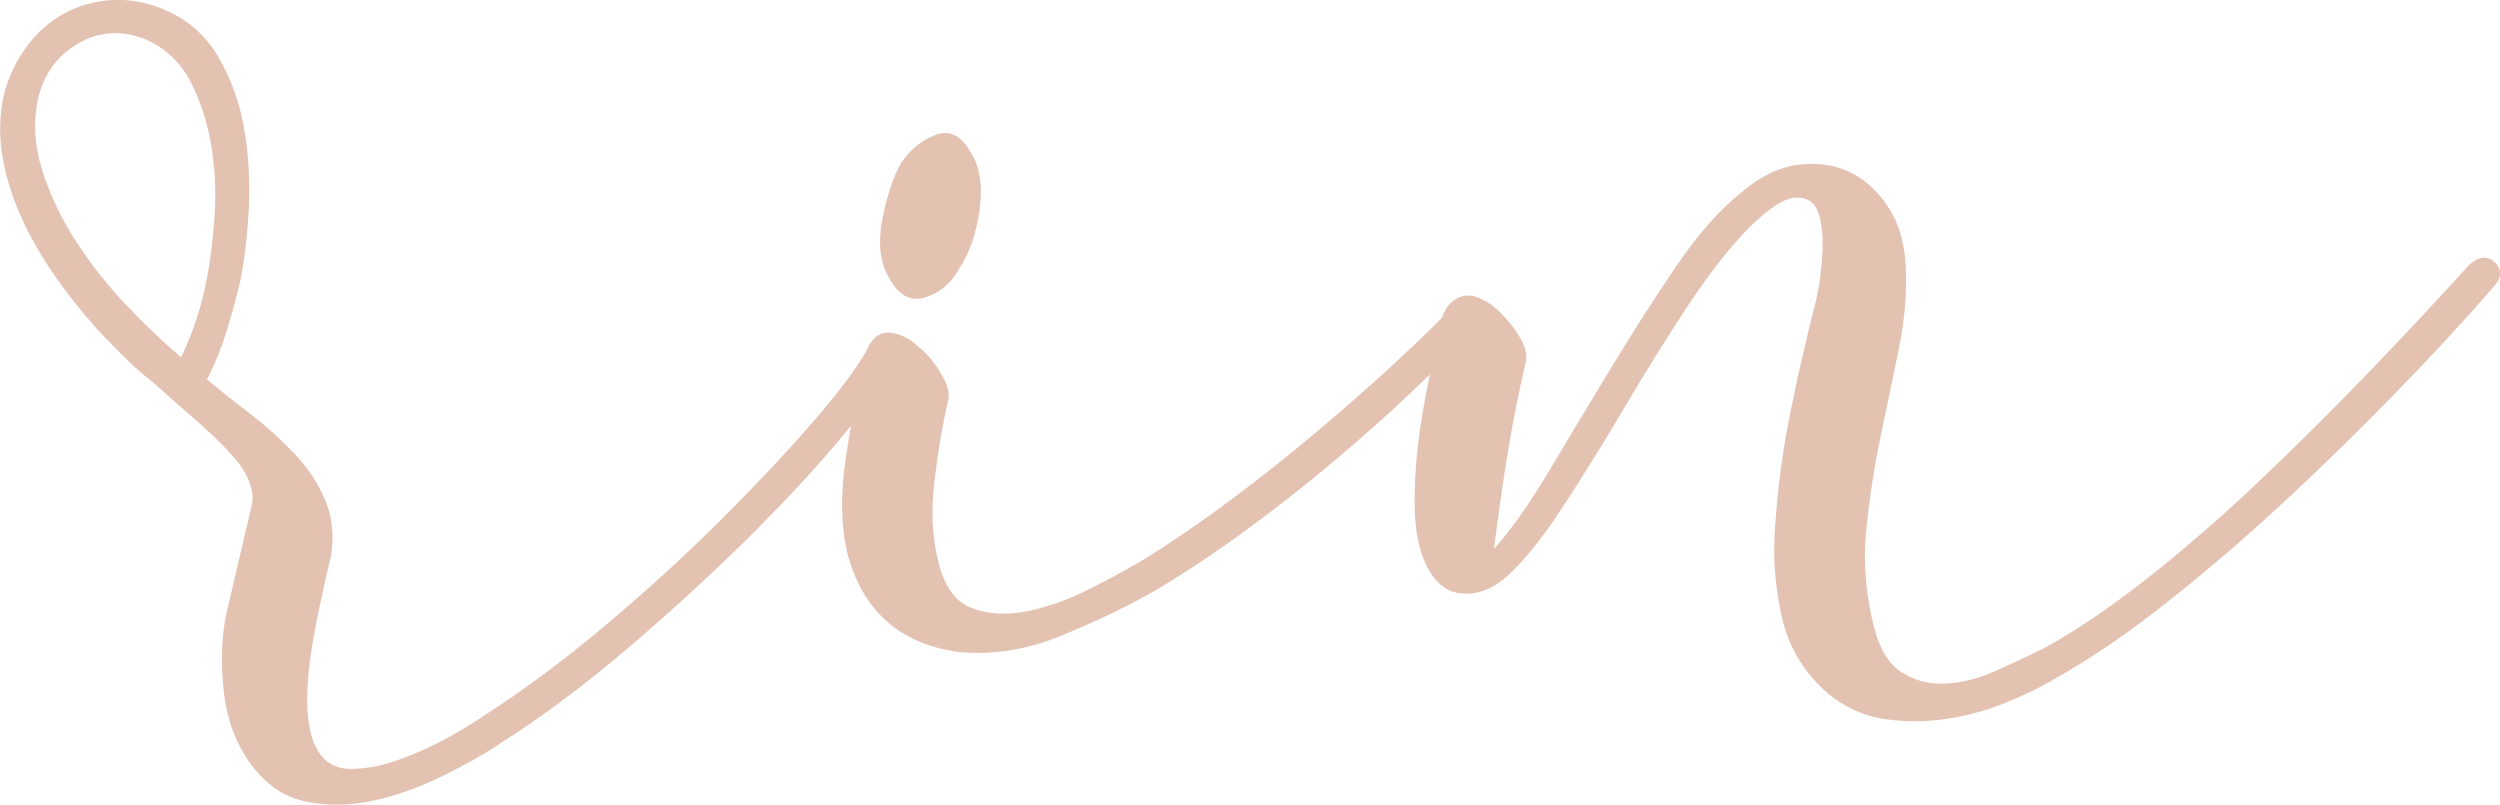
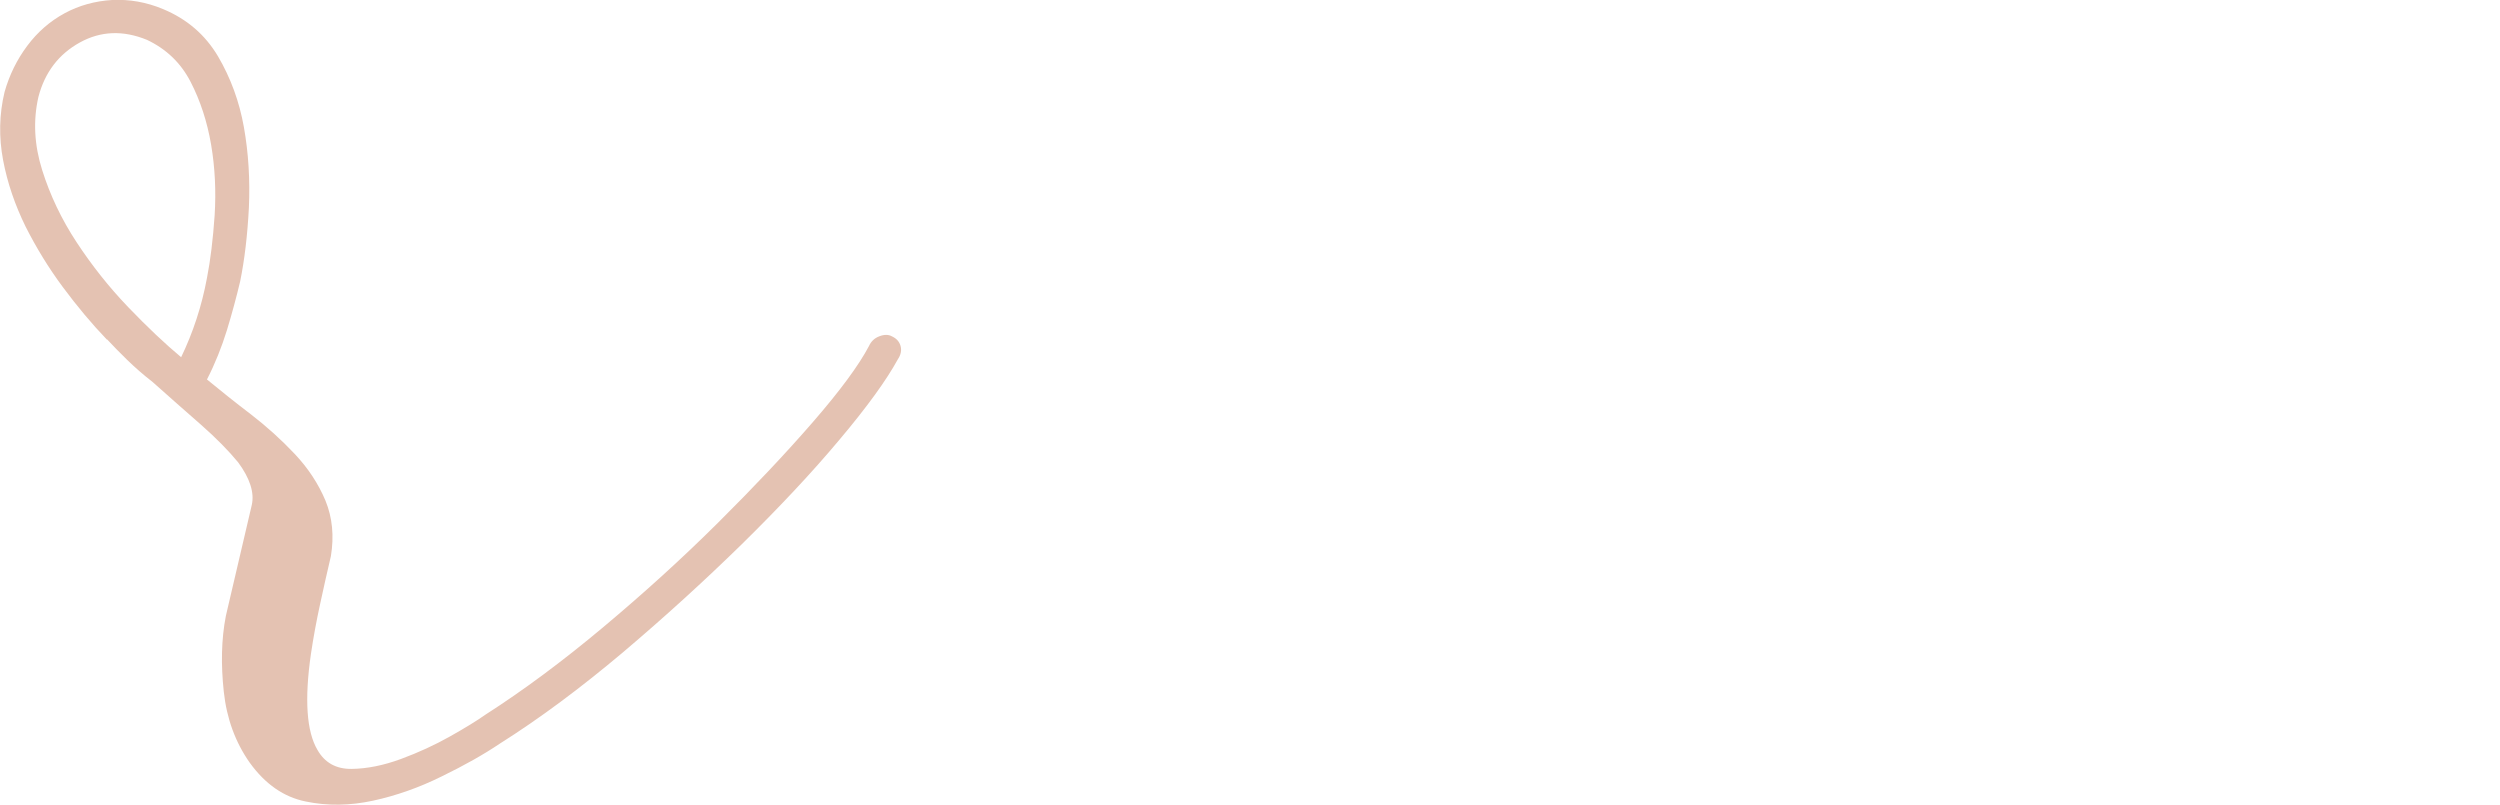
<svg xmlns="http://www.w3.org/2000/svg" id="_レイヤー_2" data-name="レイヤー 2" width="120.43" height="38.78" viewBox="0 0 120.43 38.78">
  <defs>
    <style>
      .cls-1 {
        fill: #e4c2b2;
        stroke-width: 0px;
      }
    </style>
  </defs>
  <g id="H1">
    <g>
      <path class="cls-1" d="M5.15,16.36c-.73-.76-1.44-1.61-2.13-2.54s-1.28-1.9-1.79-2.91c-.5-1.02-.87-2.08-1.08-3.19-.21-1.11-.19-2.21.07-3.29.23-.81.59-1.55,1.09-2.22.5-.67,1.1-1.19,1.8-1.57C3.81.26,4.58.05,5.4,0c.83-.04,1.65.1,2.46.44,1.15.48,2.02,1.23,2.64,2.27.61,1.04,1.03,2.18,1.25,3.42.22,1.24.3,2.54.24,3.87-.07,1.34-.21,2.52-.42,3.55-.18.76-.39,1.54-.64,2.36-.25.81-.57,1.61-.96,2.37.67.55,1.38,1.12,2.13,1.69.75.58,1.45,1.21,2.1,1.9.65.69,1.14,1.44,1.48,2.25.33.81.42,1.7.26,2.67-.18.76-.35,1.53-.52,2.31-.17.78-.32,1.58-.44,2.39-.32,2.21-.21,3.75.31,4.63.35.62.9.93,1.65.92s1.54-.17,2.38-.48c.84-.31,1.62-.67,2.35-1.08.73-.41,1.3-.76,1.71-1.05,1.81-1.16,3.7-2.56,5.67-4.21,1.97-1.65,3.82-3.33,5.55-5.05,1.73-1.72,3.25-3.33,4.56-4.84,1.31-1.51,2.21-2.73,2.7-3.66.1-.22.26-.38.5-.47.23-.09.44-.09.6,0,.22.1.36.25.42.46.06.21.02.43-.13.65-.54.99-1.47,2.28-2.81,3.87-1.33,1.59-2.91,3.27-4.71,5.04-1.81,1.77-3.72,3.51-5.74,5.22-2.02,1.7-3.99,3.17-5.91,4.38-.77.52-1.71,1.05-2.8,1.58-1.09.54-2.2.93-3.31,1.17-1.11.24-2.19.26-3.24.04-1.05-.21-1.95-.83-2.7-1.87-.69-.98-1.11-2.12-1.25-3.42s-.12-2.52.1-3.65l1.25-5.35c.13-.59-.09-1.28-.66-2.05-.46-.56-1.06-1.17-1.81-1.83-.75-.65-1.52-1.34-2.31-2.04-.45-.35-.85-.7-1.22-1.06-.36-.35-.69-.69-.97-.99ZM8.72,17.22c.58-1.2,1-2.48,1.25-3.83.17-.86.29-1.87.37-3.02.07-1.15.02-2.28-.17-3.4-.19-1.11-.52-2.12-.99-3.03-.47-.91-1.17-1.58-2.1-2.02-1.15-.47-2.23-.43-3.24.13-1.01.56-1.68,1.43-1.99,2.62-.26,1.14-.2,2.31.18,3.52.38,1.21.93,2.37,1.66,3.48.73,1.11,1.55,2.15,2.48,3.12.93.97,1.79,1.78,2.57,2.43Z" />
-       <path class="cls-1" d="M45.88,31.36c-2.64-.45-4.32-2-5.04-4.63-.34-1.37-.36-2.97-.08-4.8.28-1.83.6-3.45.96-4.85.05-.11.07-.19.07-.24,0-.05.02-.11.07-.16.24-.49.59-.71,1.05-.65.46.06.88.26,1.27.62.45.35.83.8,1.15,1.34.32.54.44.98.34,1.3-.26,1.14-.48,2.42-.65,3.84-.17,1.42-.12,2.69.15,3.8.28,1.27.83,2.05,1.64,2.36.82.31,1.73.35,2.73.14,1-.21,2.03-.58,3.07-1.12,1.04-.53,1.9-1,2.57-1.41,1.4-.87,2.8-1.84,4.22-2.9,1.41-1.06,2.76-2.13,4.04-3.21,1.28-1.08,2.44-2.1,3.49-3.06,1.04-.96,1.9-1.78,2.56-2.45.41-.39.81-.41,1.2-.06.11.1.17.27.19.51.01.24-.08.45-.29.62-.66.67-1.52,1.52-2.59,2.53-1.07,1.02-2.26,2.08-3.56,3.18-1.31,1.11-2.69,2.21-4.16,3.29-1.47,1.09-2.93,2.07-4.38,2.95-1.4.82-2.99,1.59-4.77,2.32-1.78.73-3.53.98-5.25.75ZM46.83,7.44c.41.73.52,1.65.34,2.79-.18,1.13-.5,2.03-.95,2.69-.39.72-.94,1.18-1.65,1.41-.71.22-1.3-.11-1.77-.99-.41-.73-.51-1.64-.3-2.75.21-1.11.51-2.02.9-2.73.45-.66,1.01-1.12,1.69-1.37.68-.25,1.26.07,1.73.95Z" />
-       <path class="cls-1" d="M88.04,33.39c-1.17-1.01-1.92-2.28-2.24-3.81-.32-1.53-.41-3.02-.27-4.47.12-1.77.37-3.54.73-5.32.36-1.78.77-3.54,1.21-5.27.18-.76.28-1.55.32-2.38.04-.83-.04-1.48-.22-1.95-.18-.47-.54-.69-1.08-.67-.53.03-1.26.49-2.17,1.39-.91.9-1.89,2.14-2.94,3.71-1.04,1.58-2.07,3.22-3.07,4.92-1.01,1.71-2.01,3.32-3,4.84-.99,1.52-1.9,2.65-2.71,3.38-.72.63-1.45.9-2.2.83-.75-.07-1.34-.57-1.76-1.51-.3-.68-.46-1.52-.49-2.54-.02-1.01.03-2.06.16-3.13.13-1.08.31-2.11.52-3.11.22-1,.41-1.88.59-2.63,0-.16.01-.29.06-.4.14-.43.39-.74.75-.92.36-.18.77-.15,1.21.1.44.19.91.62,1.43,1.29.51.67.73,1.22.64,1.65-.35,1.51-.65,3.01-.89,4.49-.24,1.48-.46,3-.65,4.56.81-.89,1.68-2.13,2.62-3.7.94-1.57,1.92-3.21,2.96-4.92,1.03-1.71,2.09-3.35,3.15-4.93,1.07-1.58,2.14-2.79,3.22-3.65.87-.74,1.75-1.17,2.66-1.3.9-.12,1.72-.02,2.46.32.74.34,1.37.89,1.89,1.67.52.77.81,1.72.87,2.84.07,1.33-.05,2.71-.35,4.14-.3,1.43-.6,2.88-.9,4.33-.3,1.46-.52,2.94-.66,4.44s0,3.02.39,4.55c.27,1.05.72,1.78,1.35,2.17.63.4,1.34.57,2.11.53.77-.04,1.56-.24,2.37-.6.81-.36,1.58-.72,2.31-1.08,1.61-.88,3.31-2.04,5.11-3.46,1.8-1.43,3.59-2.98,5.37-4.68,1.78-1.69,3.54-3.44,5.26-5.23,1.72-1.79,3.32-3.5,4.79-5.13.46-.4.86-.44,1.2-.14.39.35.38.75-.02,1.2-1.46,1.68-3.08,3.43-4.86,5.25-1.78,1.83-3.58,3.58-5.42,5.28-1.84,1.7-3.68,3.27-5.53,4.73-1.85,1.46-3.6,2.65-5.27,3.59-.78.47-1.64.88-2.58,1.25-.94.37-1.92.62-2.93.75-1.01.13-1.98.11-2.93-.05-.94-.17-1.81-.58-2.59-1.23Z" />
    </g>
  </g>
</svg>